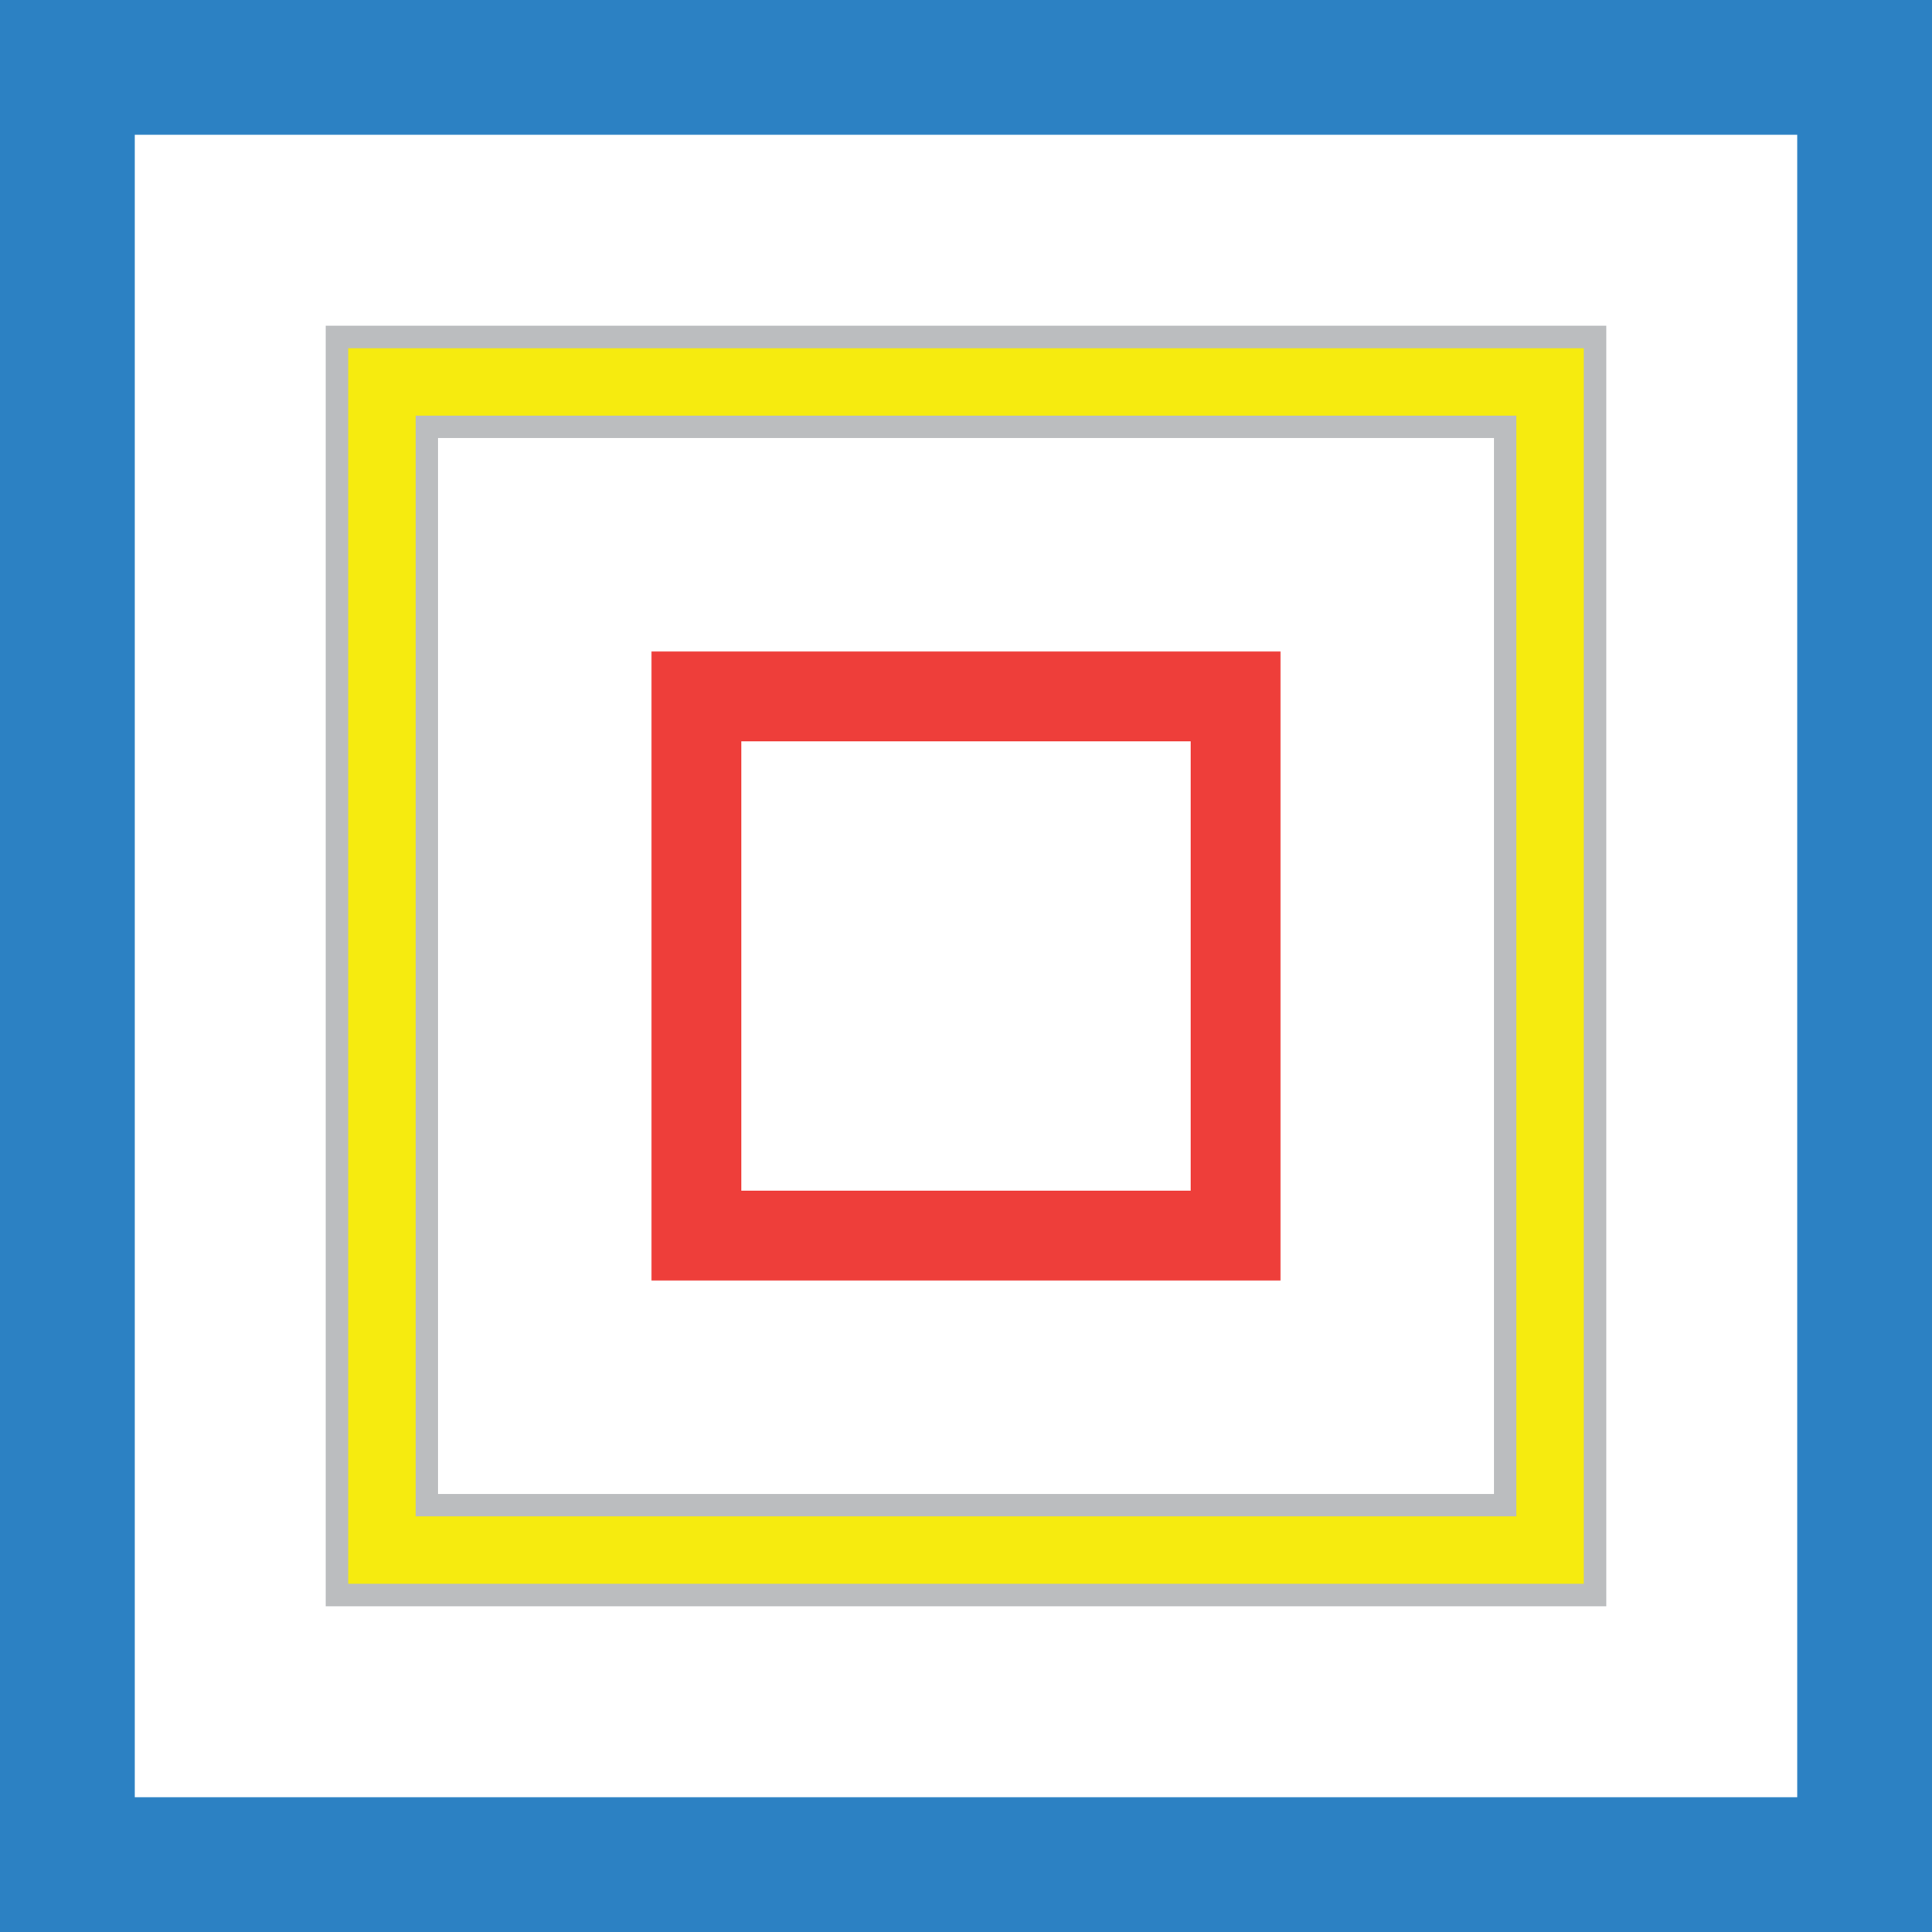
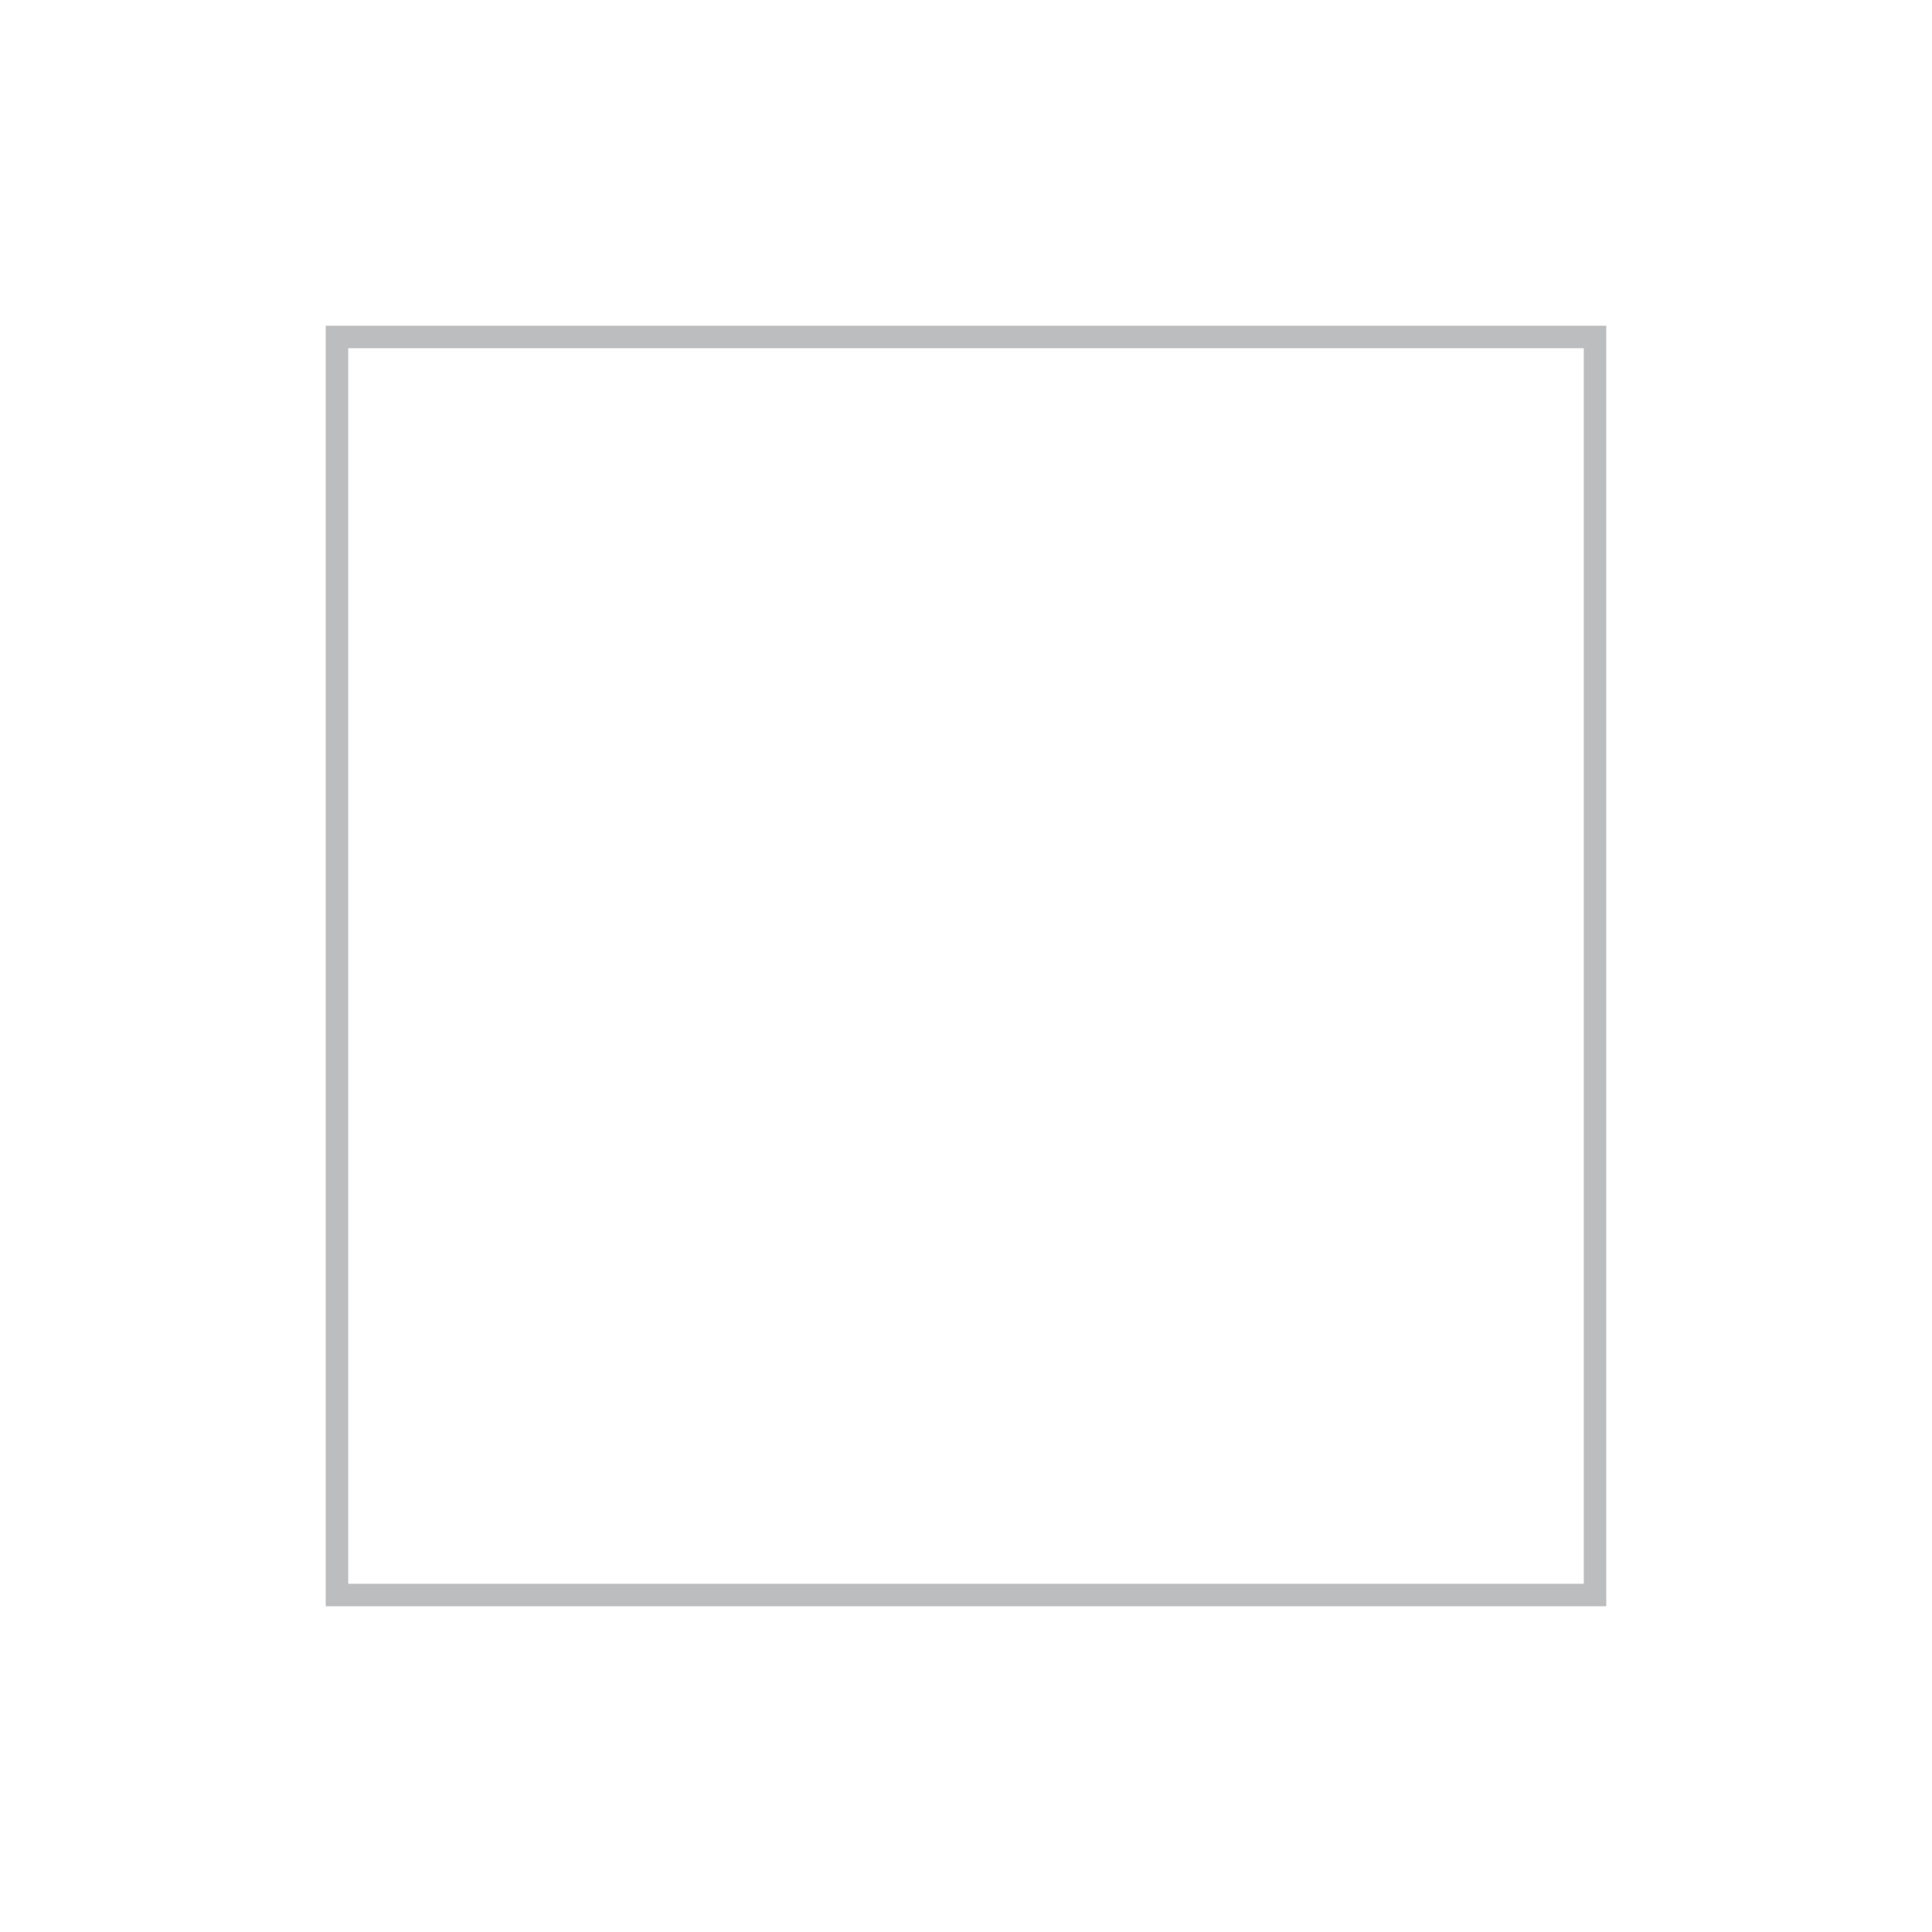
<svg xmlns="http://www.w3.org/2000/svg" viewBox="0 0 21.5 21.5">
  <defs>
    <style>.cls-1,.cls-2,.cls-3,.cls-4{fill:none;stroke-miterlimit:10;}.cls-1{stroke:#2c81c3;stroke-width:1.5px;}.cls-2{stroke:#f6eb0f;}.cls-3{stroke:#ee3e3a;}.cls-4{stroke:#bbbdbf;stroke-width:0.25px;}</style>
  </defs>
  <title>Asset 4</title>
  <g id="Layer_2" data-name="Layer 2">
    <g id="Layer_1-2" data-name="Layer 1">
-       <rect class="cls-1" x="0.75" y="0.75" width="20" height="20" />
-       <rect class="cls-2" x="4.25" y="4.25" width="13" height="13" />
-       <rect class="cls-3" x="7.75" y="7.75" width="6" height="6" />
      <rect class="cls-4" x="3.75" y="3.75" width="14" height="14" />
-       <rect class="cls-4" x="4.75" y="4.75" width="12" height="12" />
    </g>
  </g>
</svg>